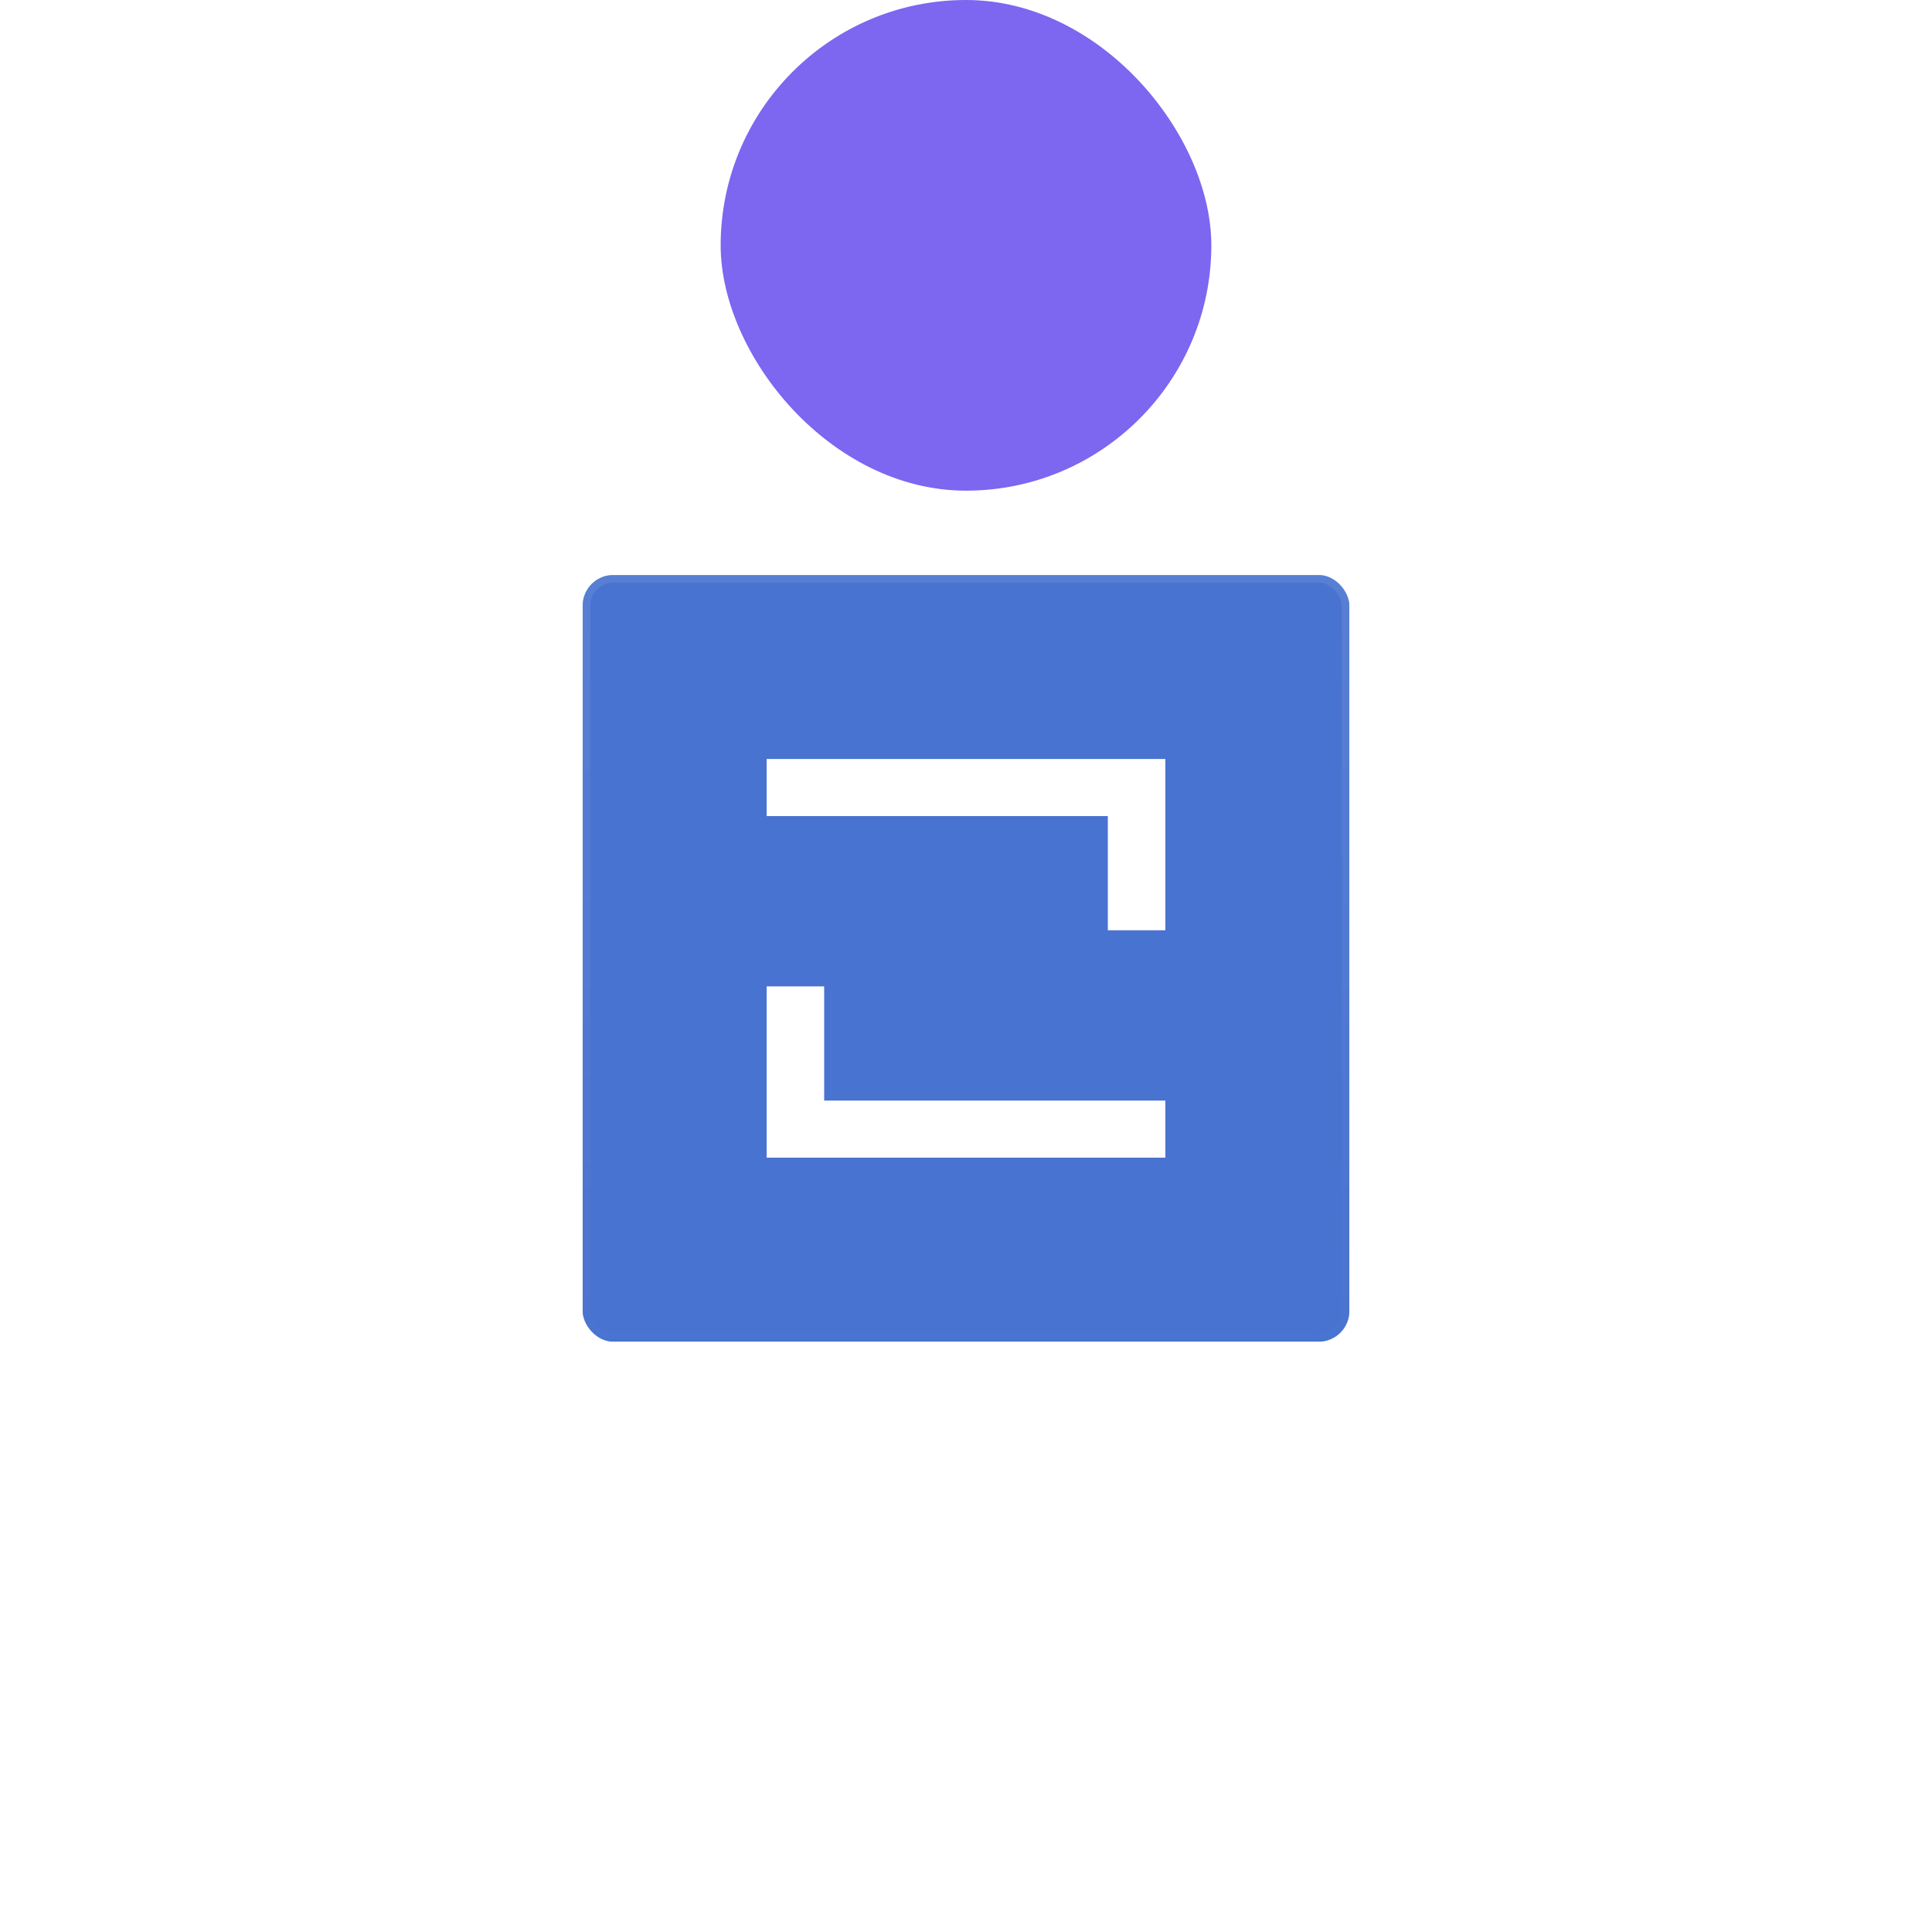
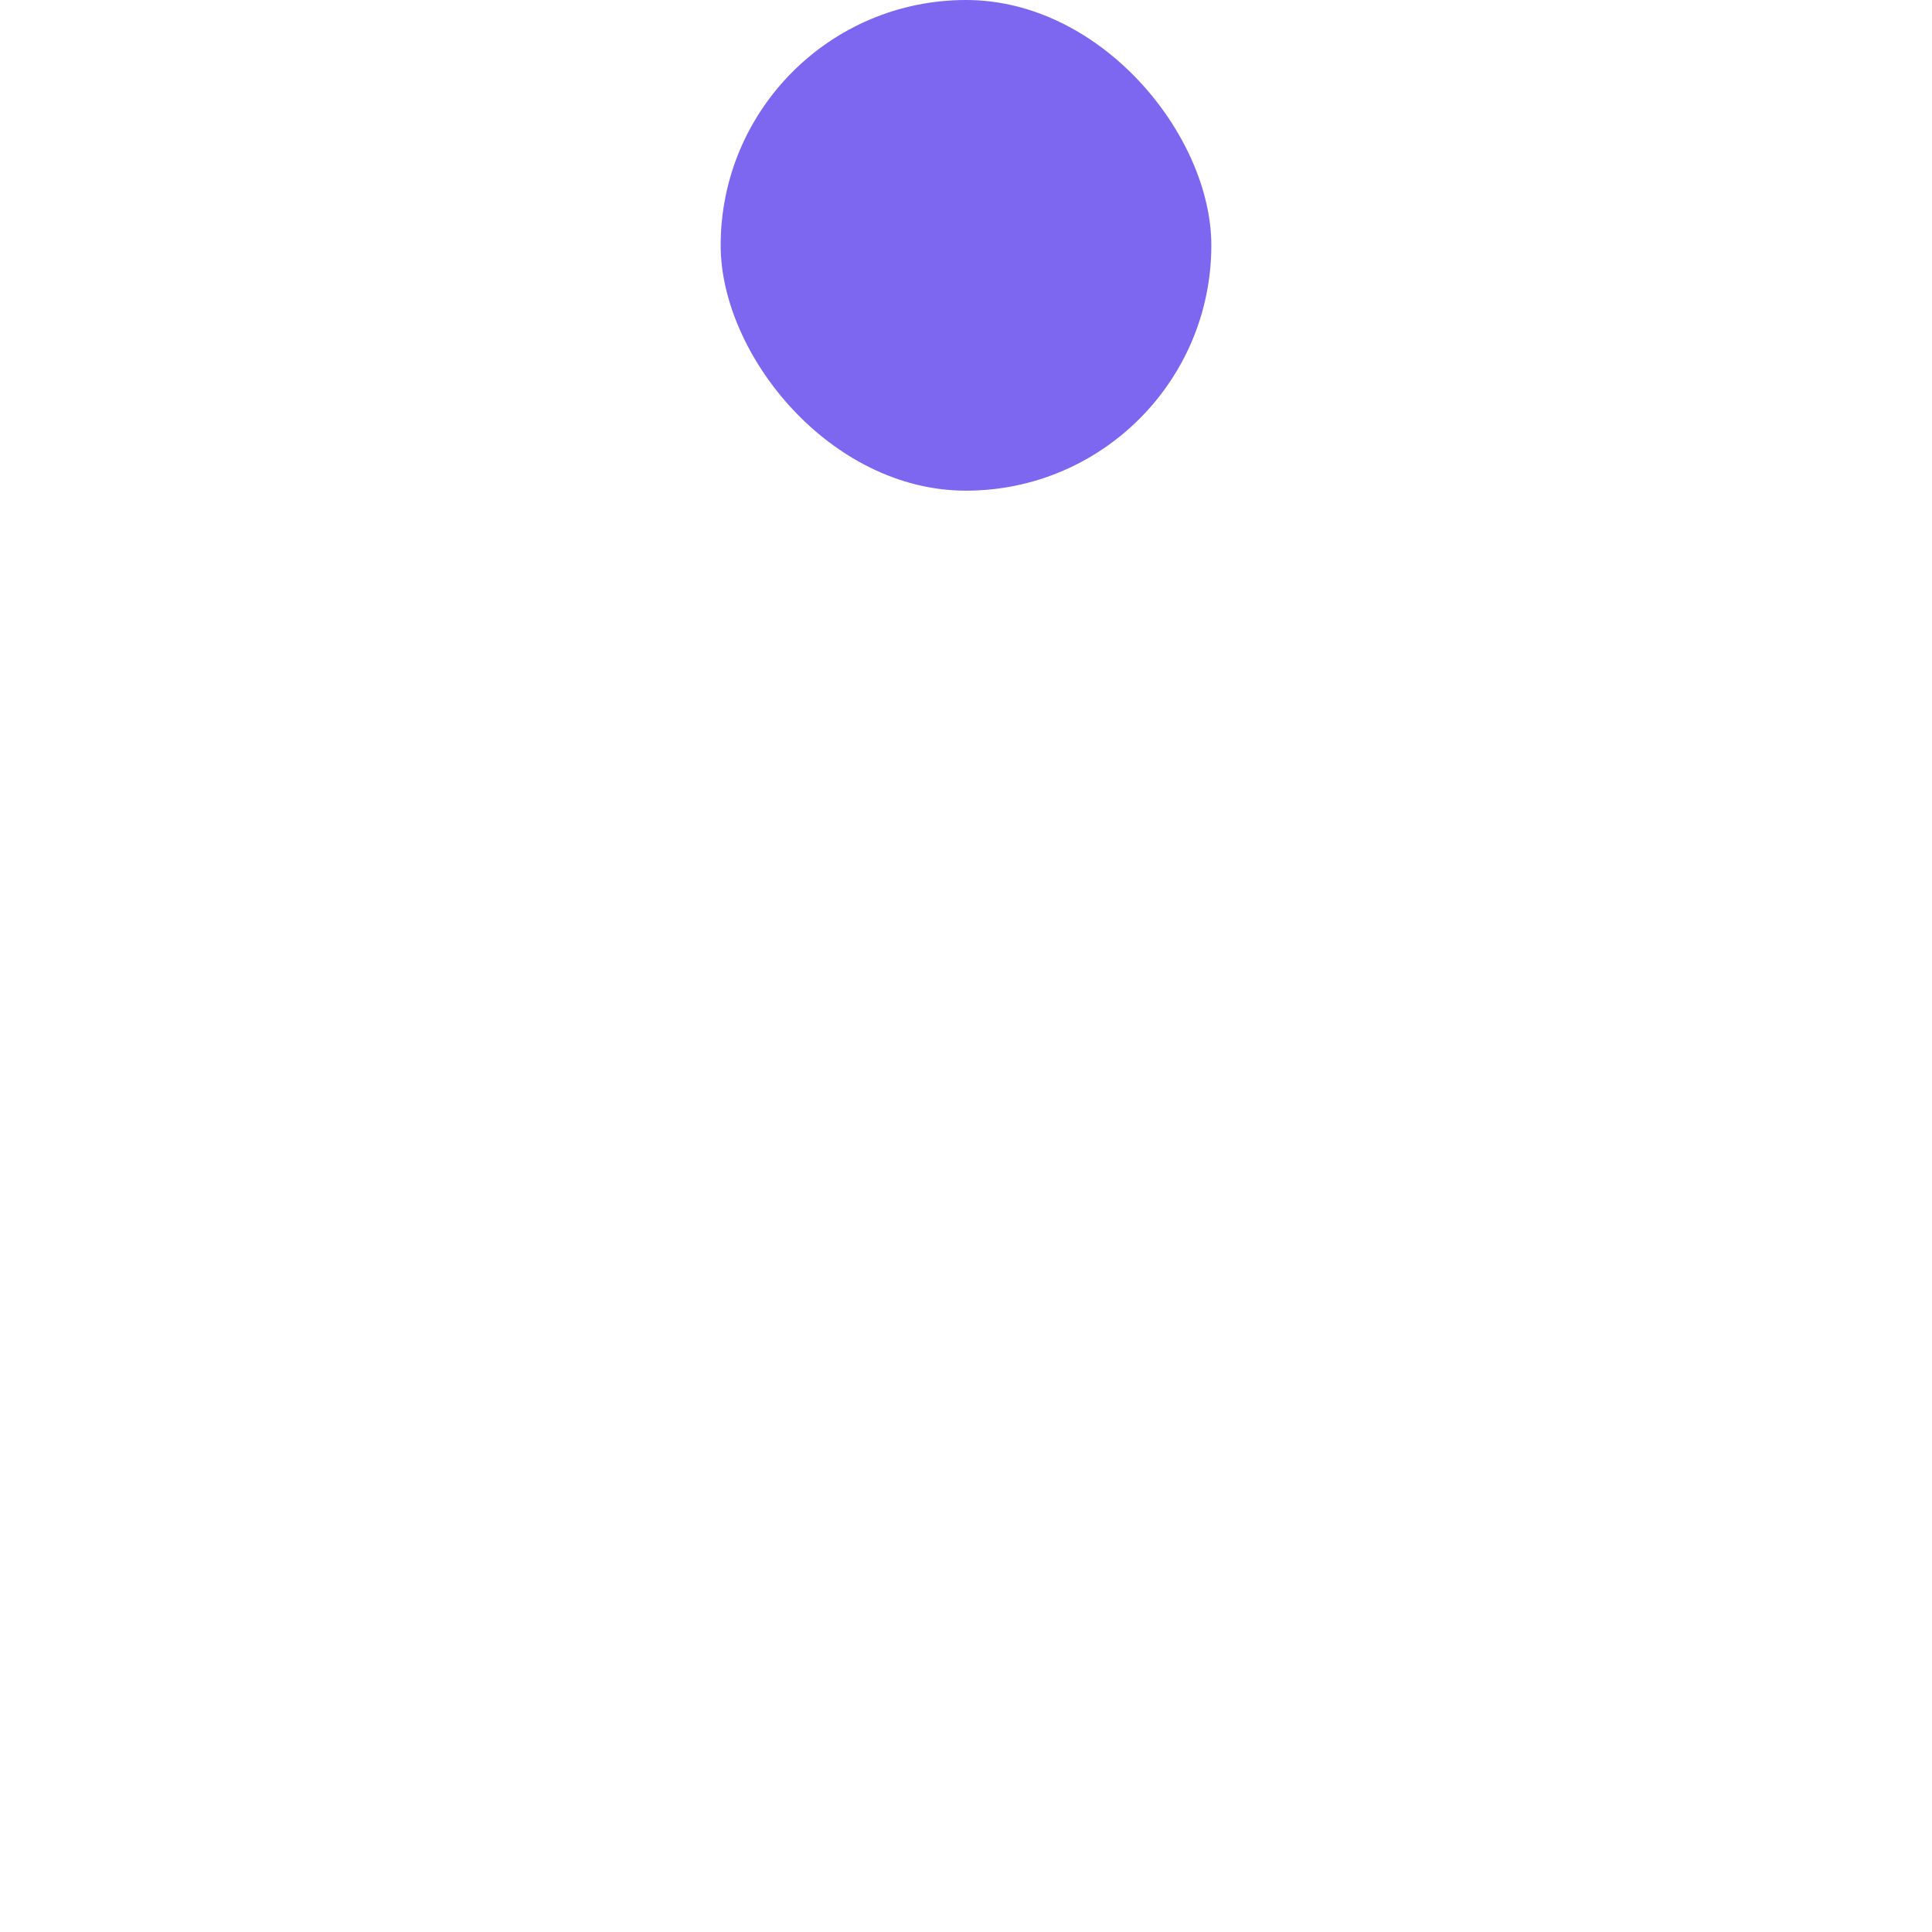
<svg xmlns="http://www.w3.org/2000/svg" width="504" height="504" viewBox="0 0 504 504" fill="none">
  <rect x="188" y="0" width="128" height="128" rx="64" fill="#7D66F0">
    <animate attributeName="rx" values="64;64;0;0;64;64" keyTimes="0;0.333;0.5;0.833;1;1" dur="6s" repeatCount="indefinite" calcMode="spline" keySplines="0.42 0 0.58 1;0.42 0 0.58 1;0.42 0 0.58 1;0.42 0 0.58 1;0.42 0 0.58 1" />
    <animate attributeName="fill" values="#7D66F0;#7D66F0;#00A591;#00A591;#7D66F0;#7D66F0" keyTimes="0;0.333;0.5;0.833;1;1" dur="6s" repeatCount="indefinite" calcMode="spline" keySplines="0.42 0 0.58 1;0.42 0 0.58 1;0.42 0 0.58 1;0.42 0 0.58 1;0.42 0 0.58 1" />
    <animate attributeName="y" values="0;0;376;376;0;0" keyTimes="0;0.333;0.5;0.833;1;1" dur="6s" repeatCount="indefinite" calcMode="spline" keySplines="0.42 0 0.58 1;0.42 0 0.58 1;0.42 0 0.58 1;0.42 0 0.58 1;0.42 0 0.58 1" />
  </rect>
  <g clip-path="url(#clip0_9365_7458)" transform="translate(152, 150)">
    <g filter="url(#filter0_i_9365_7458)">
      <rect width="200" height="200" rx="8" fill="#4973D0" />
-       <rect x="1" y="1" width="198" height="198" rx="7" stroke="url(#paint0_linear_9365_7458)" stroke-width="2" />
    </g>
  </g>
-   <path d="M215 287.107V257.322H200V302H304V287.107H215Z" fill="white" />
-   <path d="M289 212.893L289 242.678L304 242.678L304 198L200 198L200 212.893L289 212.893Z" fill="white" />
  <rect fill="white">
    <animate attributeName="x" values="289.143;289.143;289.143;230;230;230;289.143;289.143" keyTimes="0;0.333;0.4;0.433;0.5;0.9;0.933;1" dur="6s" repeatCount="indefinite" />
    <animate attributeName="y" values="272.211;272.211;272.211;272;272;272;272.211;272.211" keyTimes="0;0.333;0.4;0.433;0.5;0.9;0.933;1" dur="6s" repeatCount="indefinite" />
    <animate attributeName="width" values="14.893;14.893;14.893;15;15;15;14.893;14.893" keyTimes="0;0.333;0.4;0.433;0.5;0.9;0.933;1" dur="6s" repeatCount="indefinite" />
    <animate attributeName="height" values="14.857;14.857;14.857;74;74;74;14.857;14.857" keyTimes="0;0.333;0.4;0.433;0.5;0.9;0.933;1" dur="6s" repeatCount="indefinite" />
    <animateTransform attributeName="transform" type="rotate" values="-90 289.143 272.211;-90 289.143 272.211;-90 289.143 272.211;-90 230 272;-90 230 272;-90 230 272;-90 289.143 272.211;-90 289.143 272.211" keyTimes="0;0.333;0.4;0.433;0.5;0.9;0.933;1" dur="6s" repeatCount="indefinite" />
  </rect>
  <rect fill="white">
    <animate attributeName="x" values="214.857;214.857;214.857;274;274;274;214.857;214.857" keyTimes="0;0.333;0.4;0.433;0.5;0.9;0.933;1" dur="6s" repeatCount="indefinite" />
    <animate attributeName="y" values="227.789;227.789;227.789;228;228;228;227.789;227.789" keyTimes="0;0.333;0.4;0.433;0.5;0.9;0.933;1" dur="6s" repeatCount="indefinite" />
    <animate attributeName="width" values="14.893;14.893;14.893;15;15;15;14.893;14.893" keyTimes="0;0.333;0.4;0.433;0.5;0.9;0.933;1" dur="6s" repeatCount="indefinite" />
    <animate attributeName="height" values="14.857;14.857;14.857;74;74;74;14.857;14.857" keyTimes="0;0.333;0.4;0.433;0.5;0.9;0.933;1" dur="6s" repeatCount="indefinite" />
    <animateTransform attributeName="transform" type="rotate" values="90 214.857 227.789;90 214.857 227.789;90 214.857 227.789;90 274 228;90 274 228;90 274 228;90 214.857 227.789;90 214.857 227.789" keyTimes="0;0.333;0.4;0.433;0.5;0.9;0.933;1" dur="6s" repeatCount="indefinite" />
  </rect>
  <path fill="white">
    <animate attributeName="d" values="M204 272.211L204 257.318L274 257.318L274 272.211L204 272.211Z;M204 272.211L204 257.318L274 257.318L274 272.211L204 272.211Z;M204 272.211L204 257.318L274 257.318L274 272.211L204 272.211Z;M200 272L200 257L215 257L215 272L200 272Z;M200 272L200 257L215 257L215 272L200 272Z;M200 272L200 257L215 257L215 272L200 272Z;M204 272.211L204 257.318L274 257.318L274 272.211L204 272.211Z;M204 272.211L204 257.318L274 257.318L274 272.211L204 272.211Z" keyTimes="0;0.333;0.4;0.433;0.5;0.9;0.933;1" dur="6s" repeatCount="indefinite" />
  </path>
  <path fill="white">
    <animate attributeName="d" values="M302 227.789L302 242.682L230 242.682L230 227.789L302 227.789Z;M302 227.789L302 242.682L230 242.682L230 227.789L302 227.789Z;M302 227.789L302 242.682L230 242.682L230 227.789L302 227.789Z;M304 228L304 243L289 243L289 228L304 228Z;M304 228L304 243L289 243L289 228L304 228Z;M304 228L304 243L289 243L289 228L304 228Z;M302 227.789L302 242.682L230 242.682L230 227.789L302 227.789Z;M302 227.789L302 242.682L230 242.682L230 227.789L302 227.789Z" keyTimes="0;0.333;0.4;0.433;0.5;0.9;0.933;1" dur="6s" repeatCount="indefinite" />
  </path>
  <defs>
    <filter id="filter0_i_9365_7458" x="-48" y="-48" width="296" height="296" filterUnits="userSpaceOnUse" color-interpolation-filters="sRGB">
      <feFlood flood-opacity="0" result="BackgroundImageFix" />
      <feBlend mode="normal" in="SourceGraphic" in2="BackgroundImageFix" result="shape" />
      <feColorMatrix in="SourceAlpha" type="matrix" values="0 0 0 0 0 0 0 0 0 0 0 0 0 0 0 0 0 0 127 0" result="hardAlpha" />
      <feOffset />
      <feGaussianBlur stdDeviation="1.147" />
      <feComposite in2="hardAlpha" operator="arithmetic" k2="-1" k3="1" />
      <feColorMatrix type="matrix" values="0 0 0 0 1 0 0 0 0 1 0 0 0 0 1 0 0 0 0.63 0" />
      <feBlend mode="normal" in2="shape" result="effect1_innerShadow_9365_7458" />
    </filter>
    <linearGradient id="paint0_linear_9365_7458" x1="100" y1="-2.05487e-06" x2="100" y2="204.616" gradientUnits="userSpaceOnUse">
      <stop stop-color="#6C8FD9" stop-opacity="0.42" />
      <stop offset="1" stop-color="#4973D0" stop-opacity="0.49" />
    </linearGradient>
    <clipPath id="clip0_9365_7458">
-       <rect width="200" height="200" rx="1" fill="white" />
-     </clipPath>
+       </clipPath>
  </defs>
</svg>